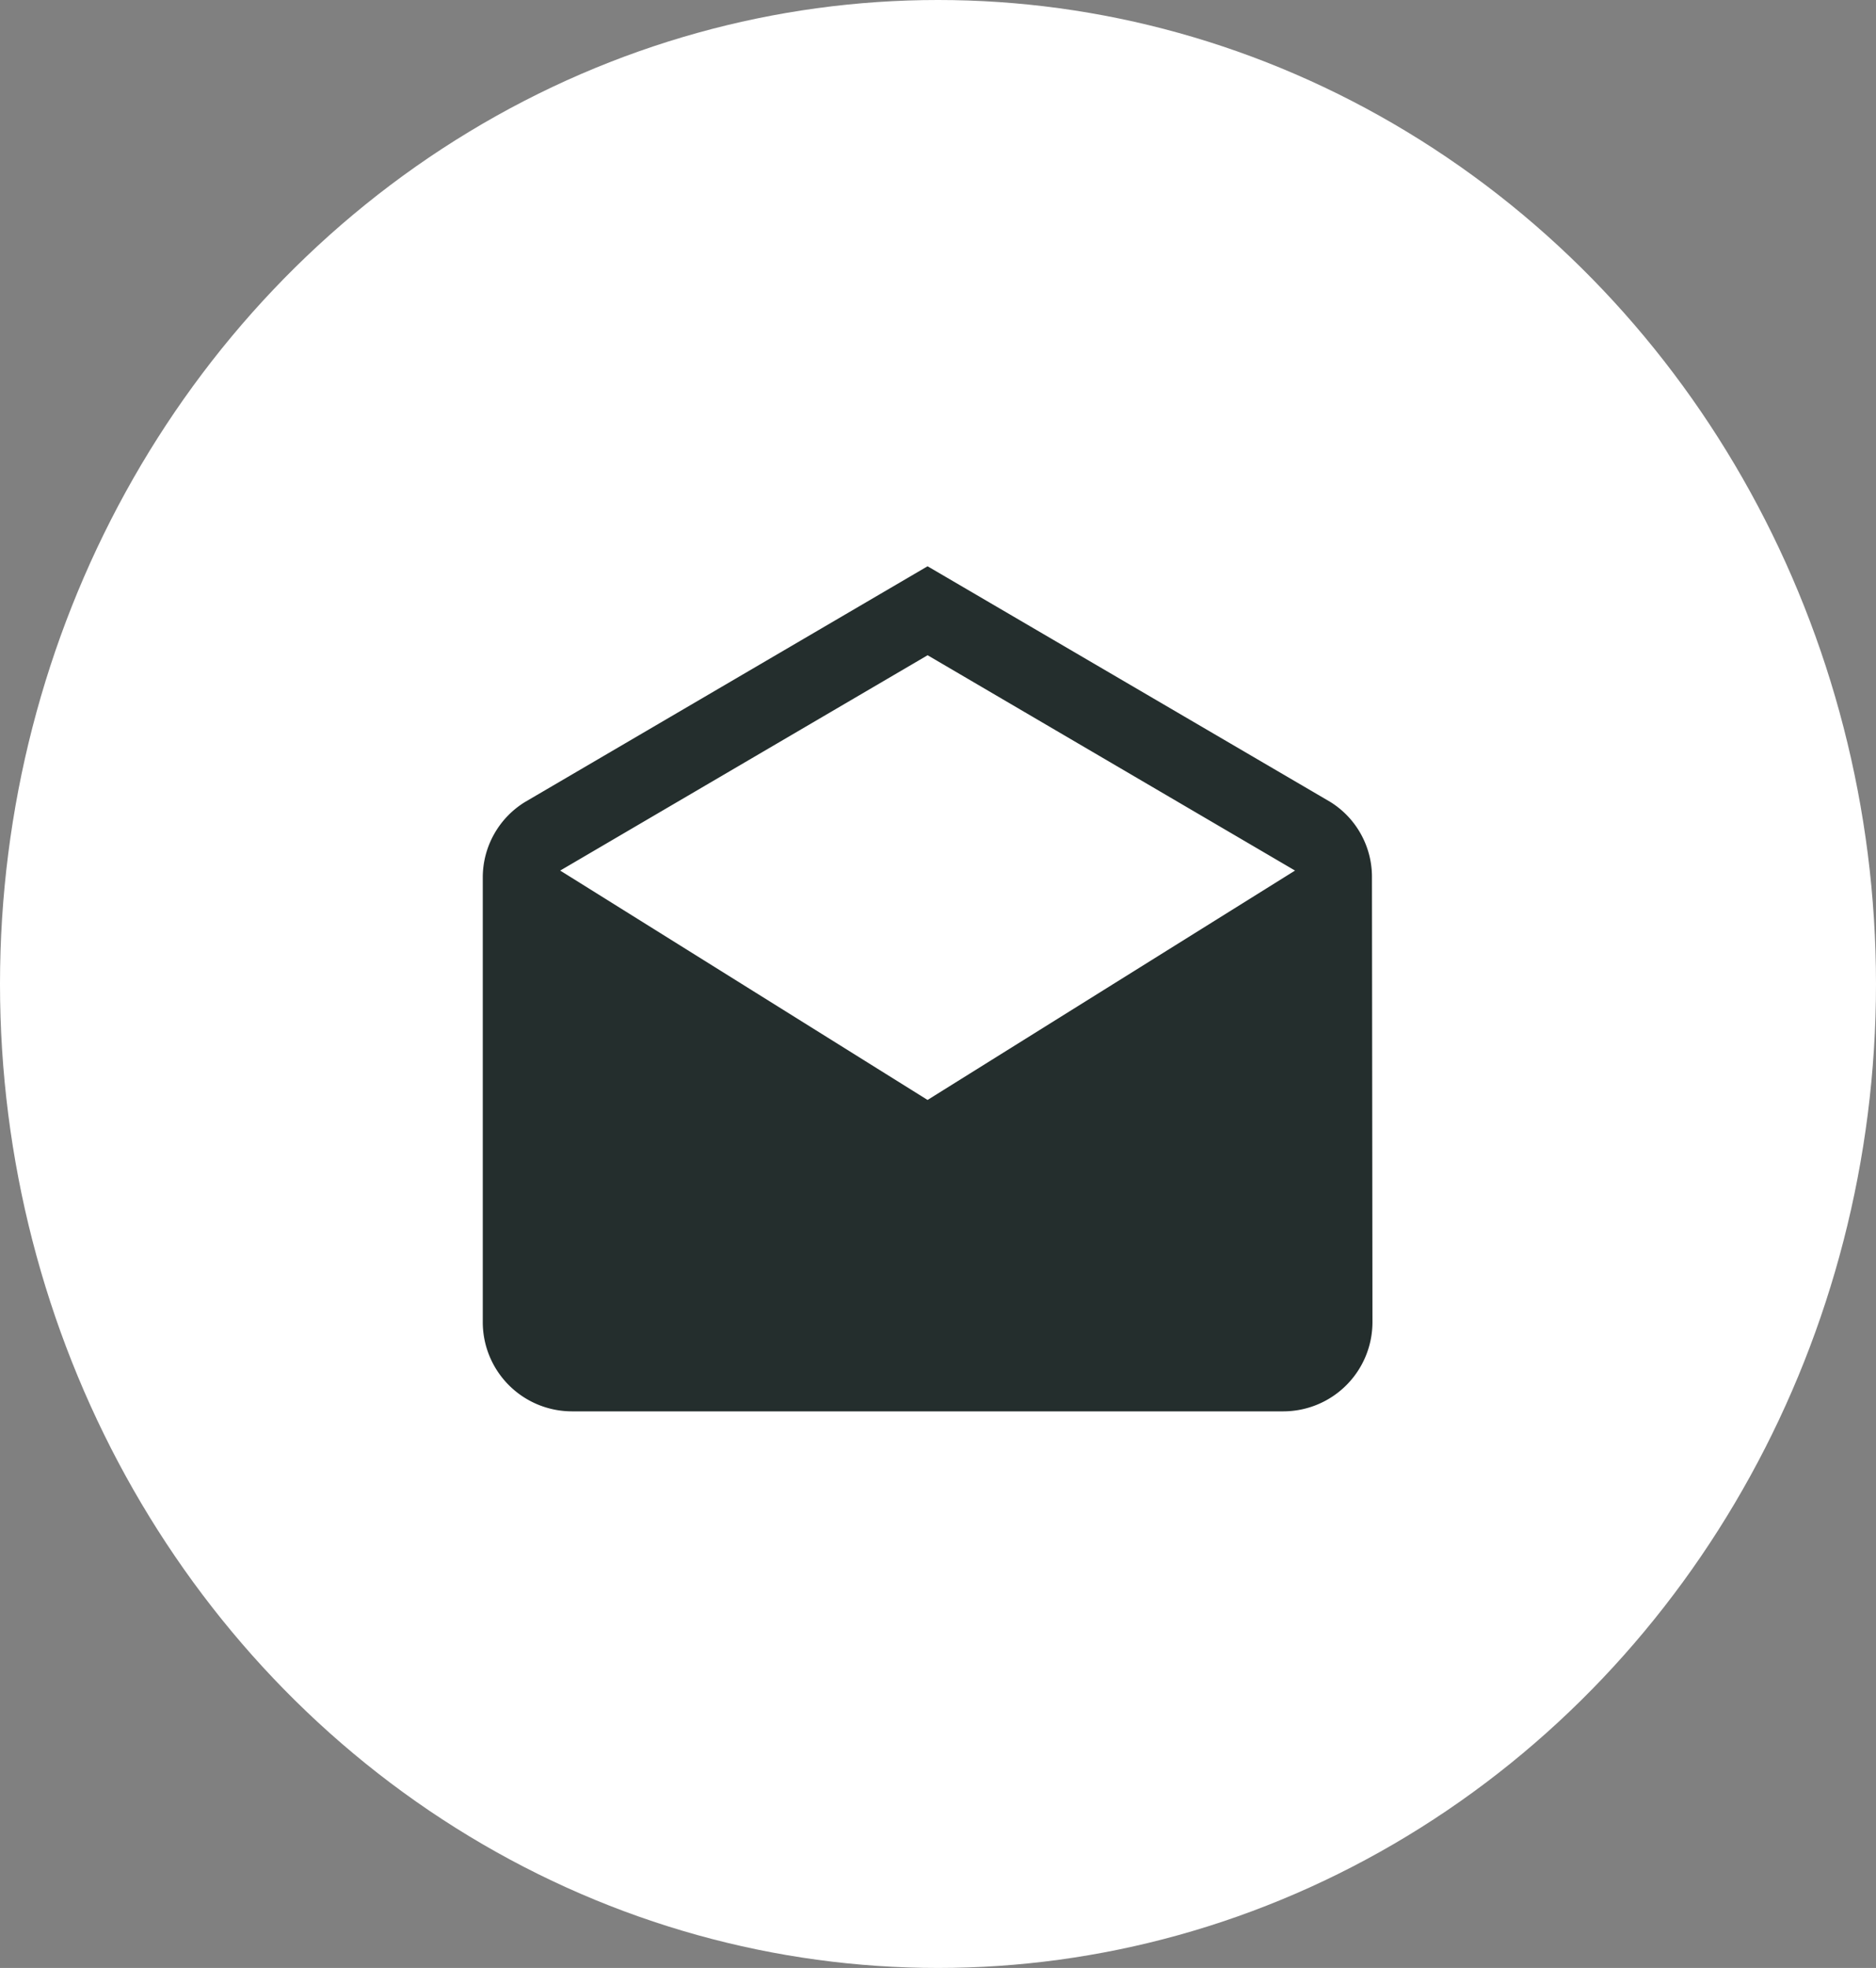
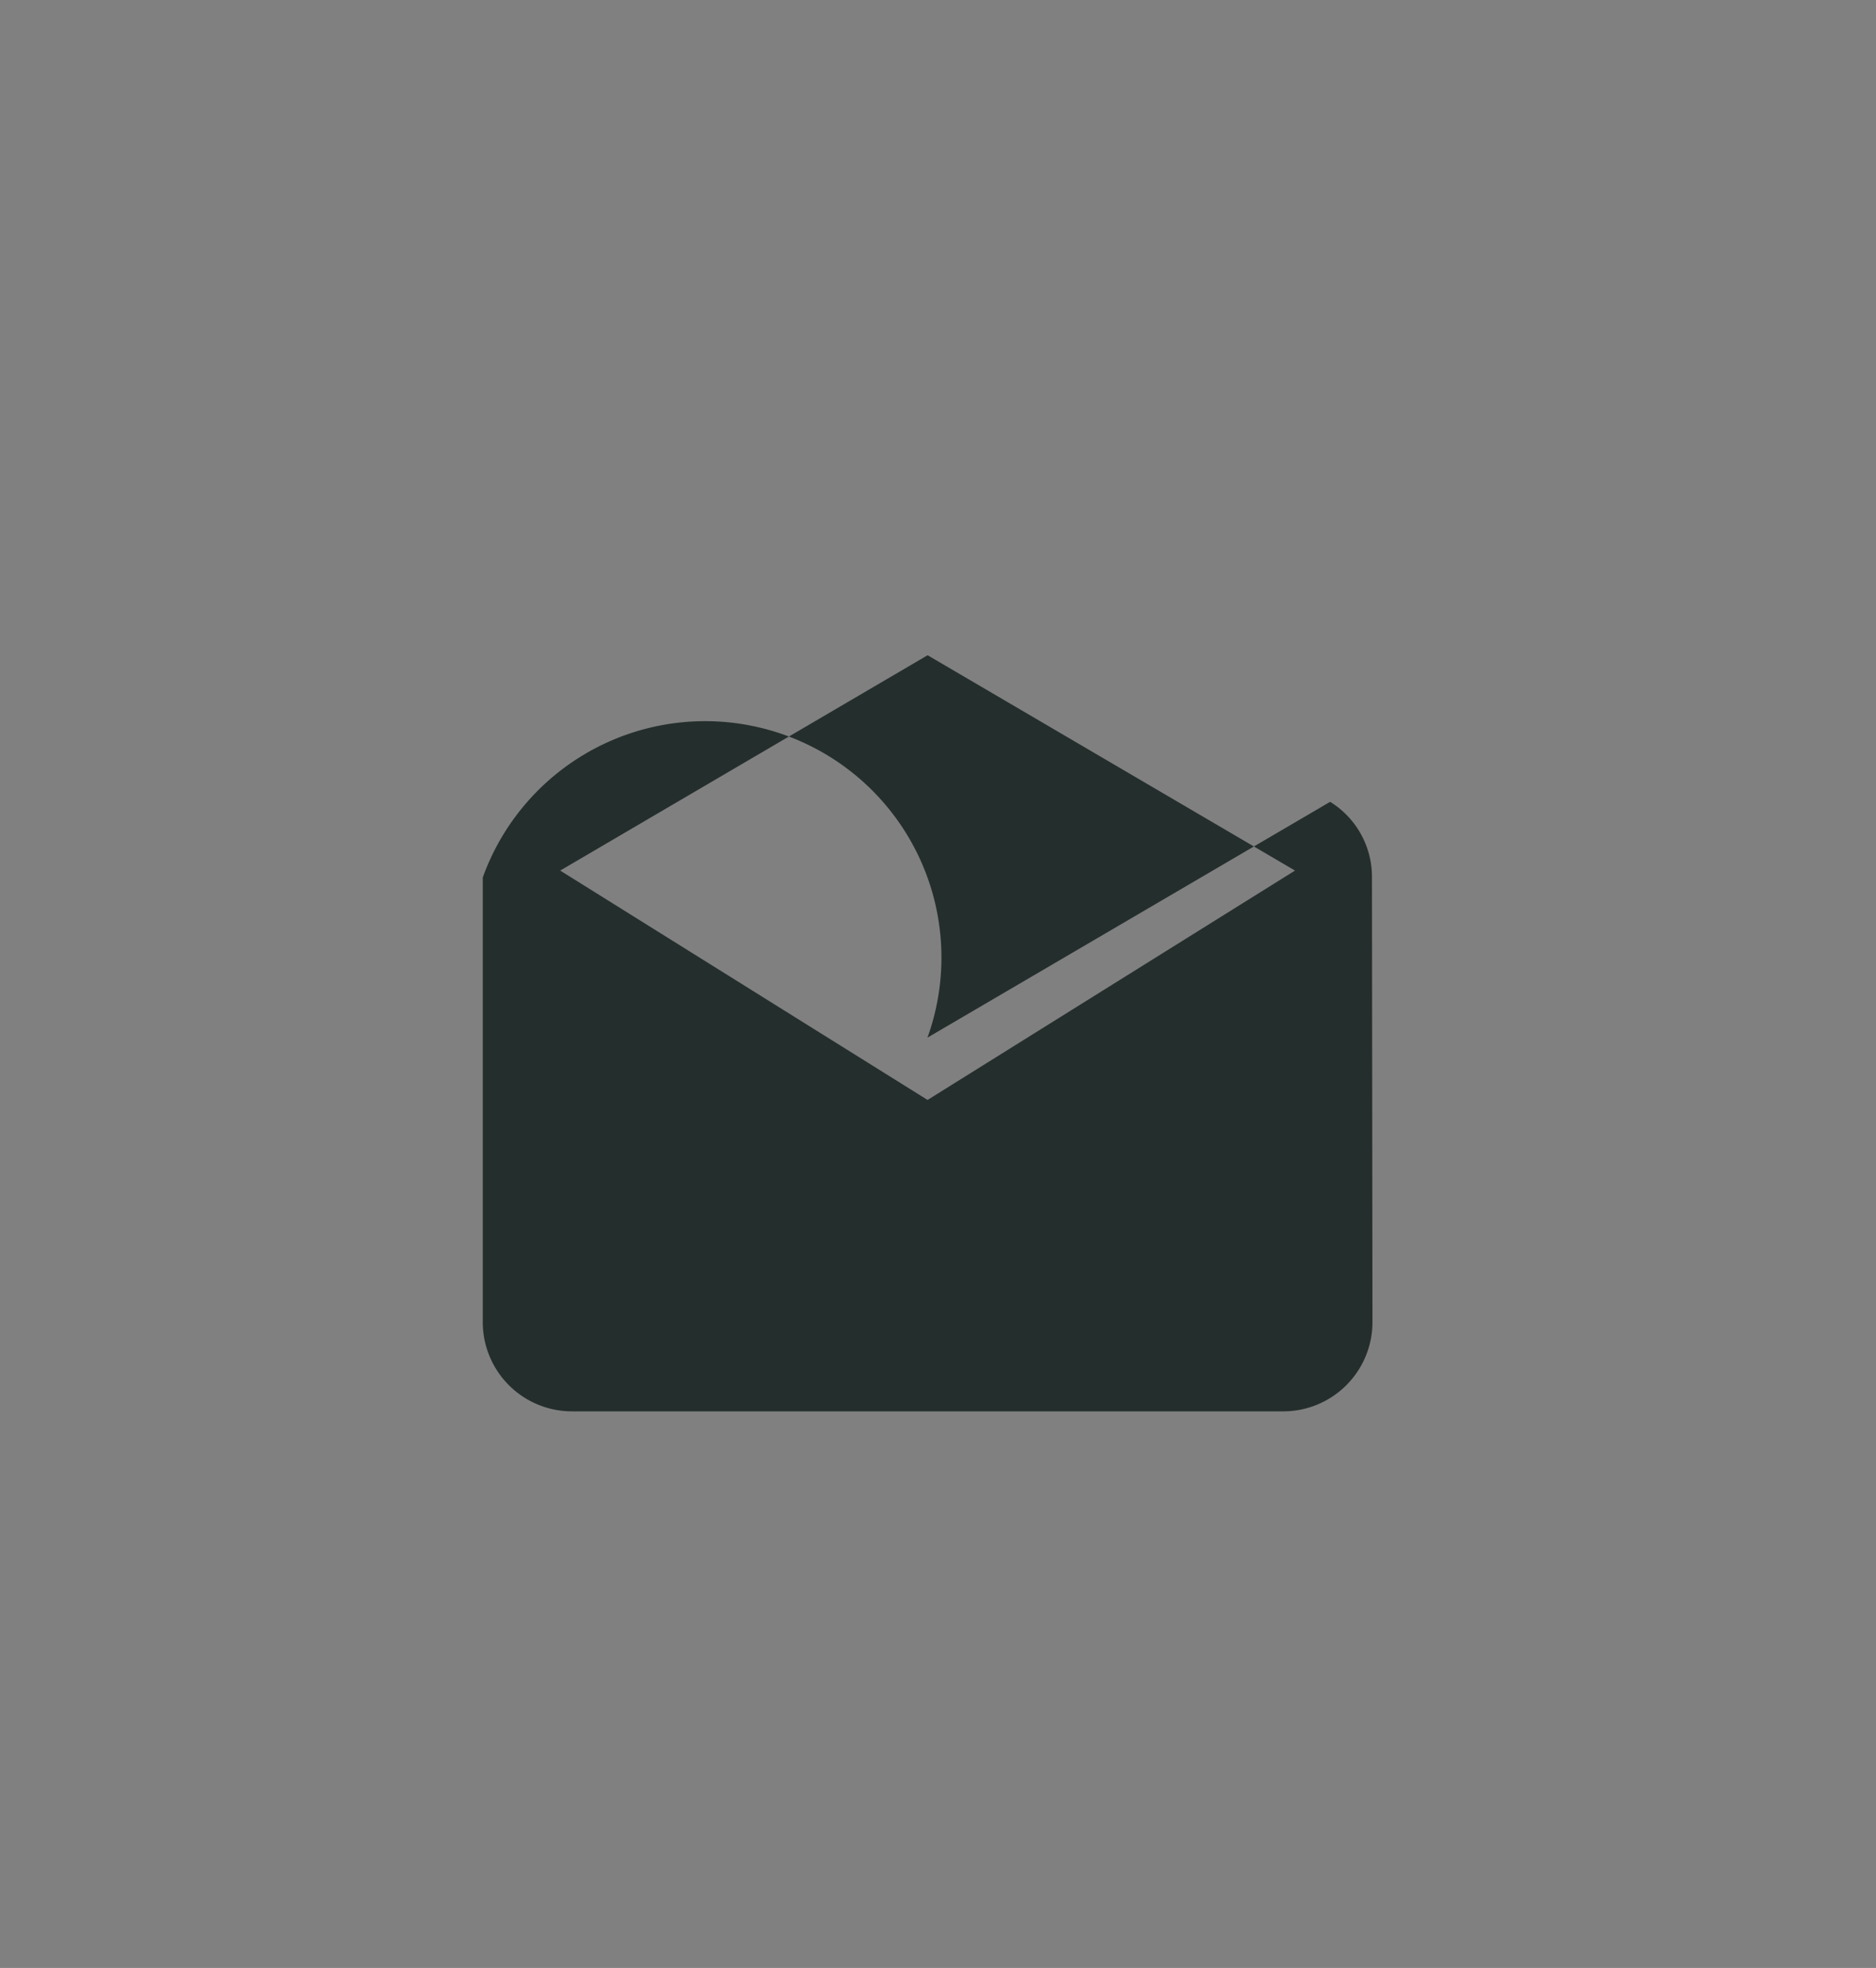
<svg xmlns="http://www.w3.org/2000/svg" width="41" height="43" viewBox="0 0 41 43">
  <rect x="0" y="0" width="41" height="43" fill="#808080" stroke="none" />
  <g id="Group_6" data-name="Group 6" transform="translate(-440 -12072)">
-     <ellipse id="Ellipse_6" data-name="Ellipse 6" cx="20.5" cy="21.5" rx="20.5" ry="21.5" transform="translate(440 12072)" fill="#fff" />
-     <path id="ic_drafts_24px" d="M21.433,7.8a1.927,1.927,0,0,0-.914-1.653L11.721,1l-8.8,5.152A1.936,1.936,0,0,0,2,7.8v9.721a1.95,1.95,0,0,0,1.944,1.944H19.5a1.95,1.95,0,0,0,1.944-1.944Zm-9.712,4.861L3.692,7.649l8.03-4.705,8.03,4.705Z" transform="translate(448.551 12083.373)" fill="#242e2d" />
+     <path id="ic_drafts_24px" d="M21.433,7.8a1.927,1.927,0,0,0-.914-1.653l-8.8,5.152A1.936,1.936,0,0,0,2,7.8v9.721a1.95,1.95,0,0,0,1.944,1.944H19.5a1.95,1.95,0,0,0,1.944-1.944Zm-9.712,4.861L3.692,7.649l8.03-4.705,8.03,4.705Z" transform="translate(448.551 12083.373)" fill="#242e2d" />
  </g>
</svg>